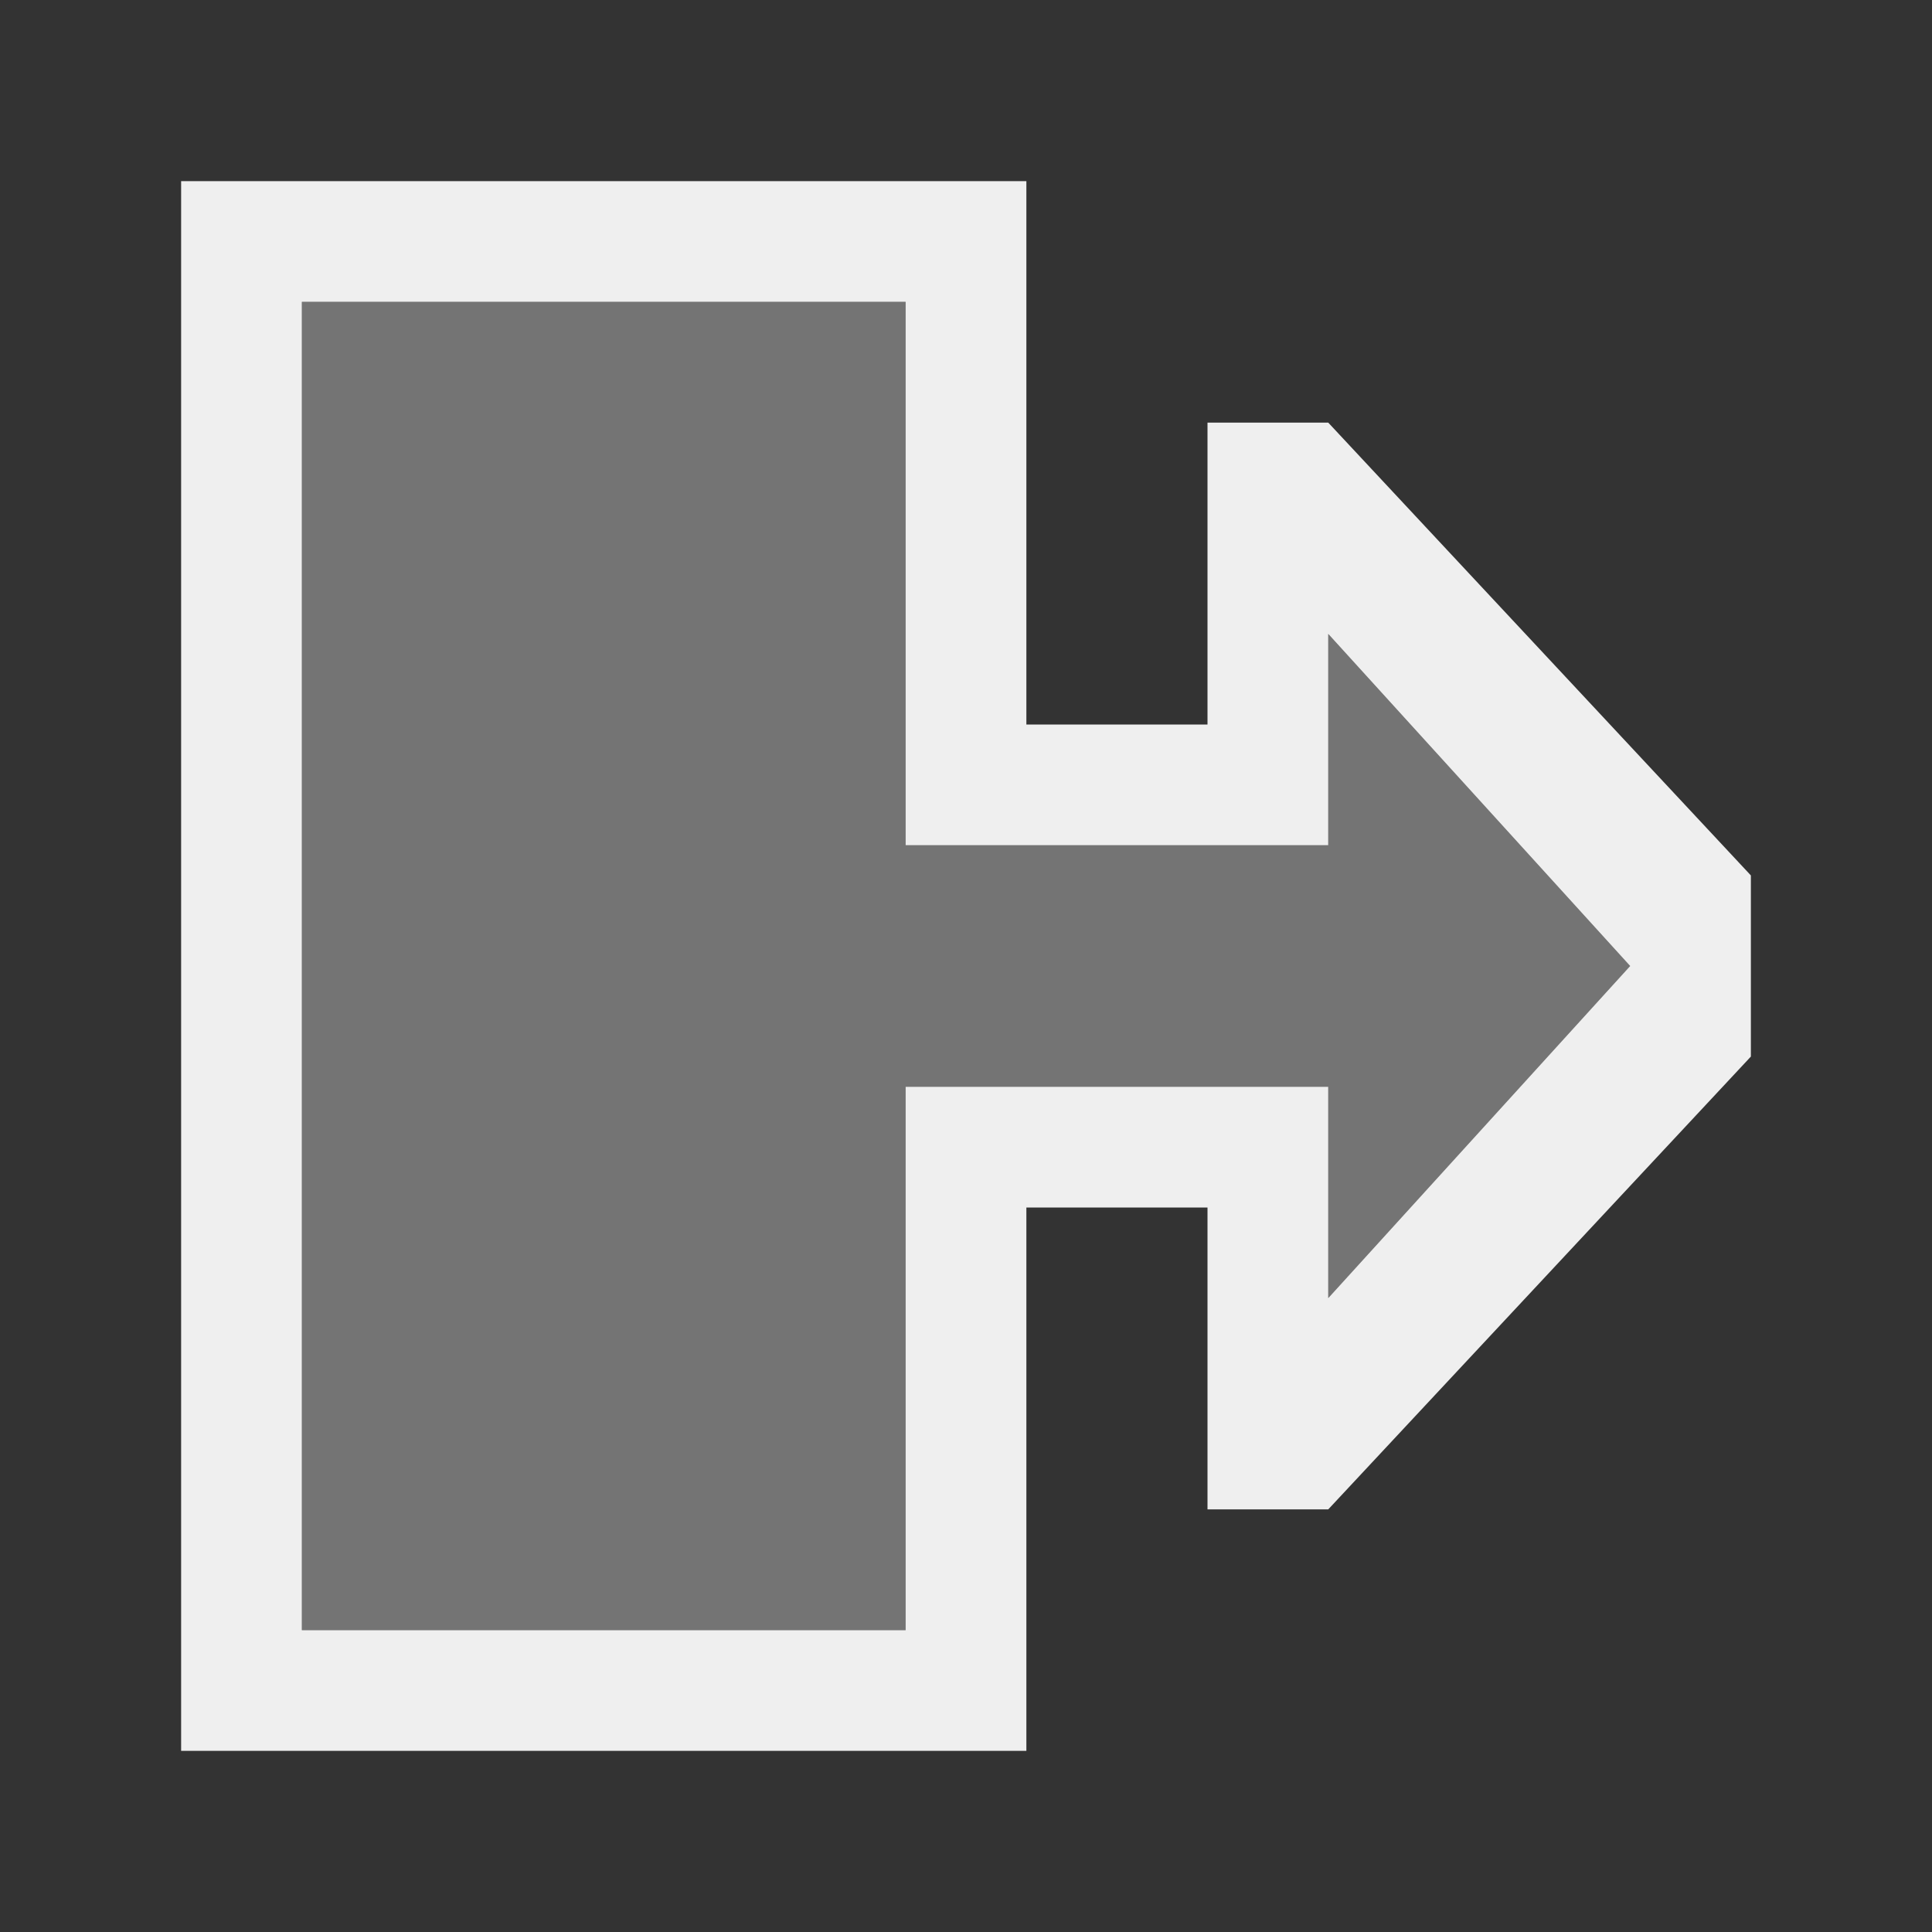
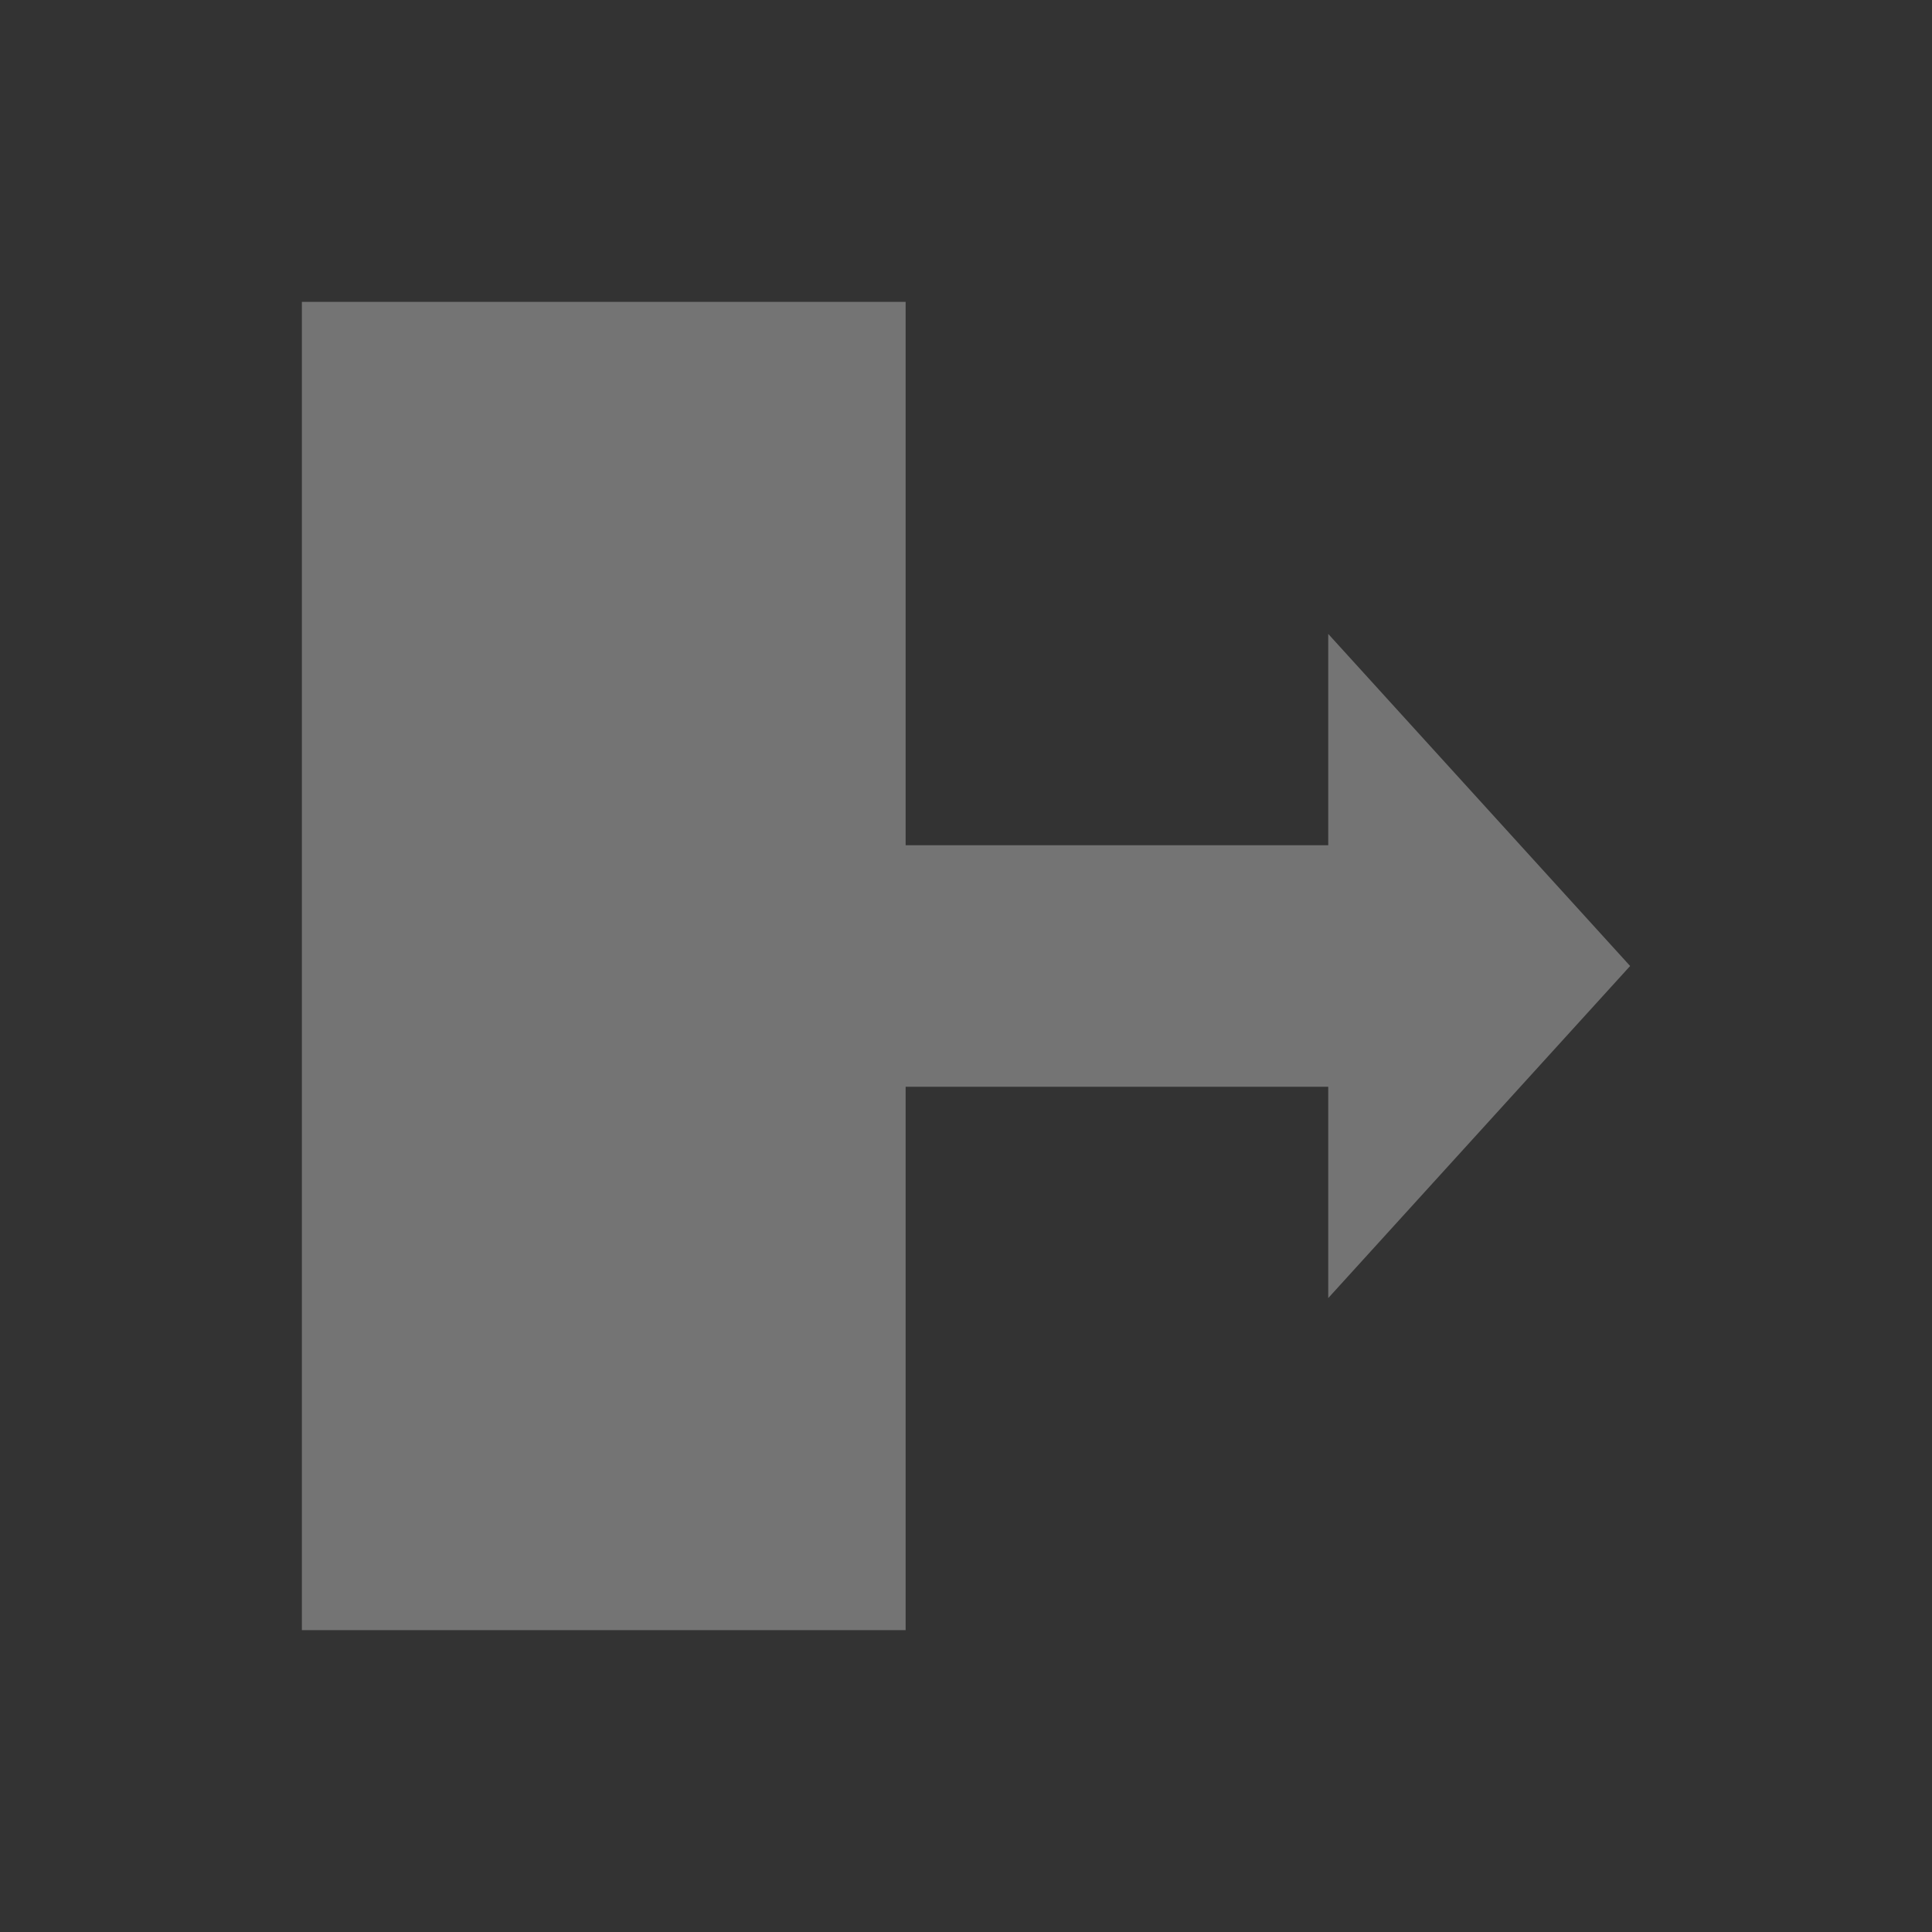
<svg xmlns="http://www.w3.org/2000/svg" height="32" viewBox="0 0 32 32" width="32">
  <rect x="0" y="0" width="32" height="32" fill="#333333" stroke="none" />
  <g fill="#efefef" stroke-width="1.333">
-     <path d="m29 14.5-7-7.5h-2v5h-3v-9h-14v26h14v-9h3v5h2l7-7.5zm-2 1.5-5 5.5v-3.5h-5-2v9h-10v-22h10v9h2 5v-3.5z" />
    <path d="m27 16-5-5.5v3.5h-7v-9h-10v22h10v-9h7v3.5z" opacity=".35" />
  </g>
</svg>